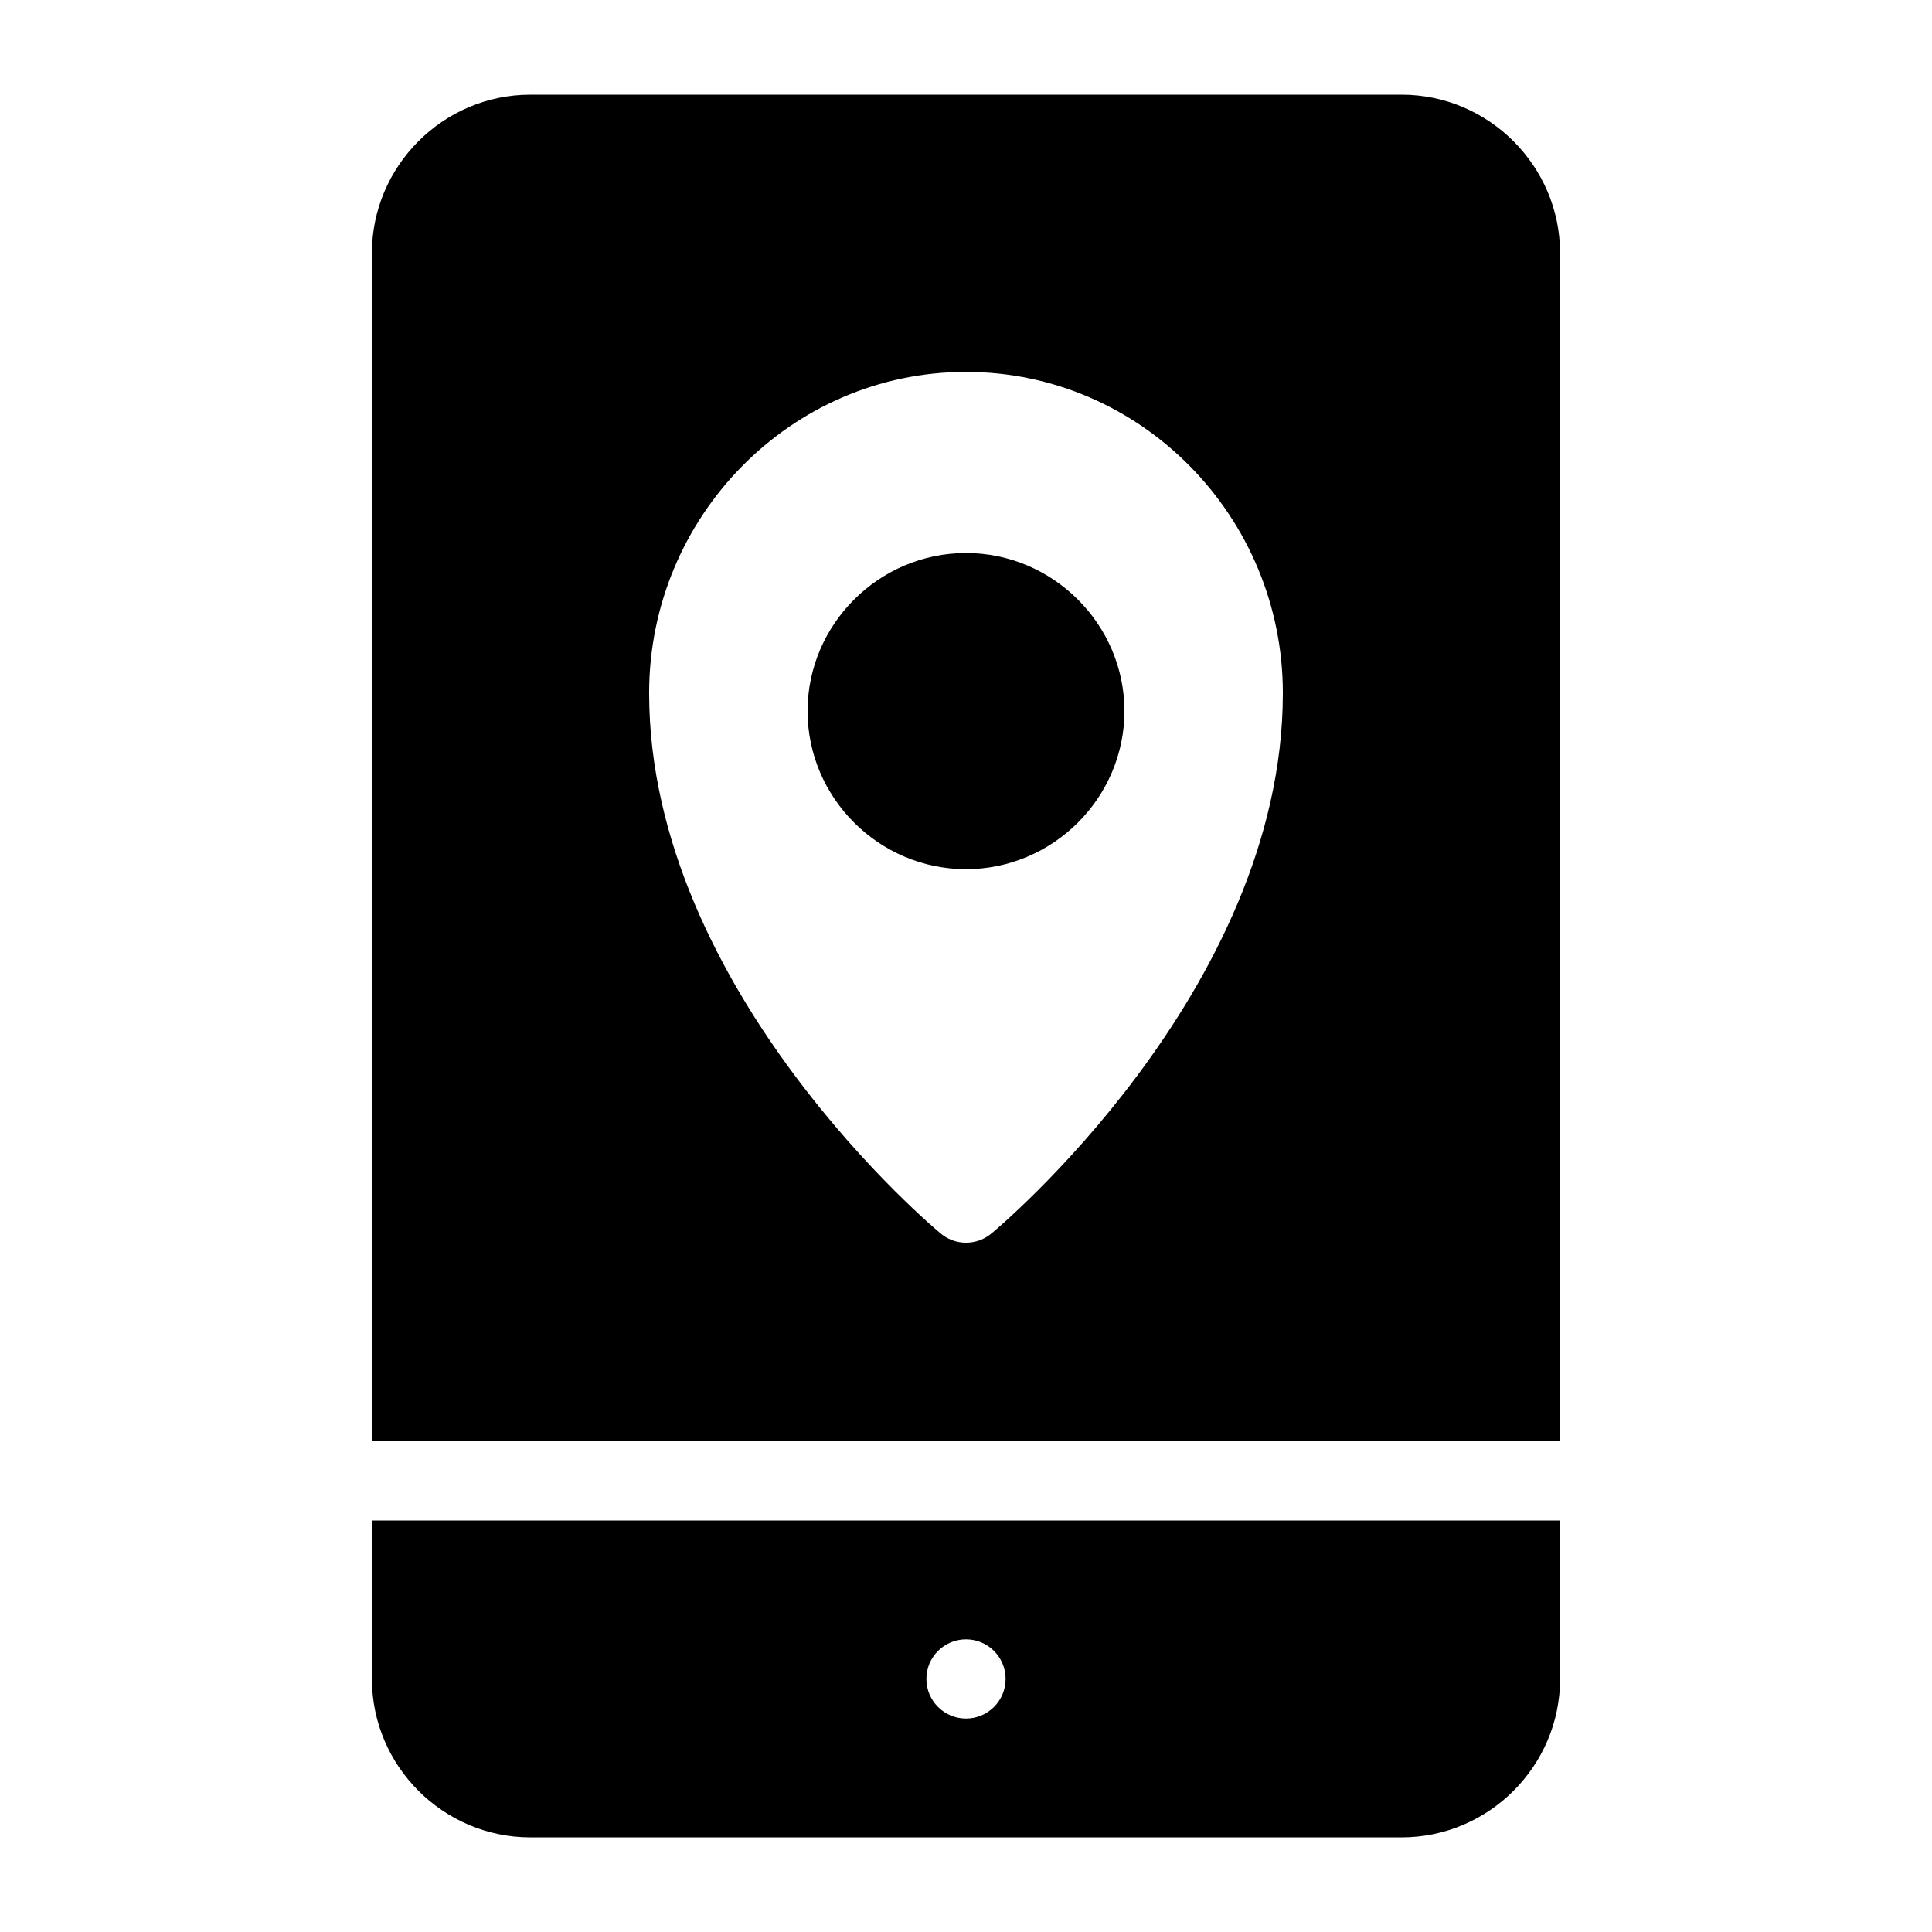
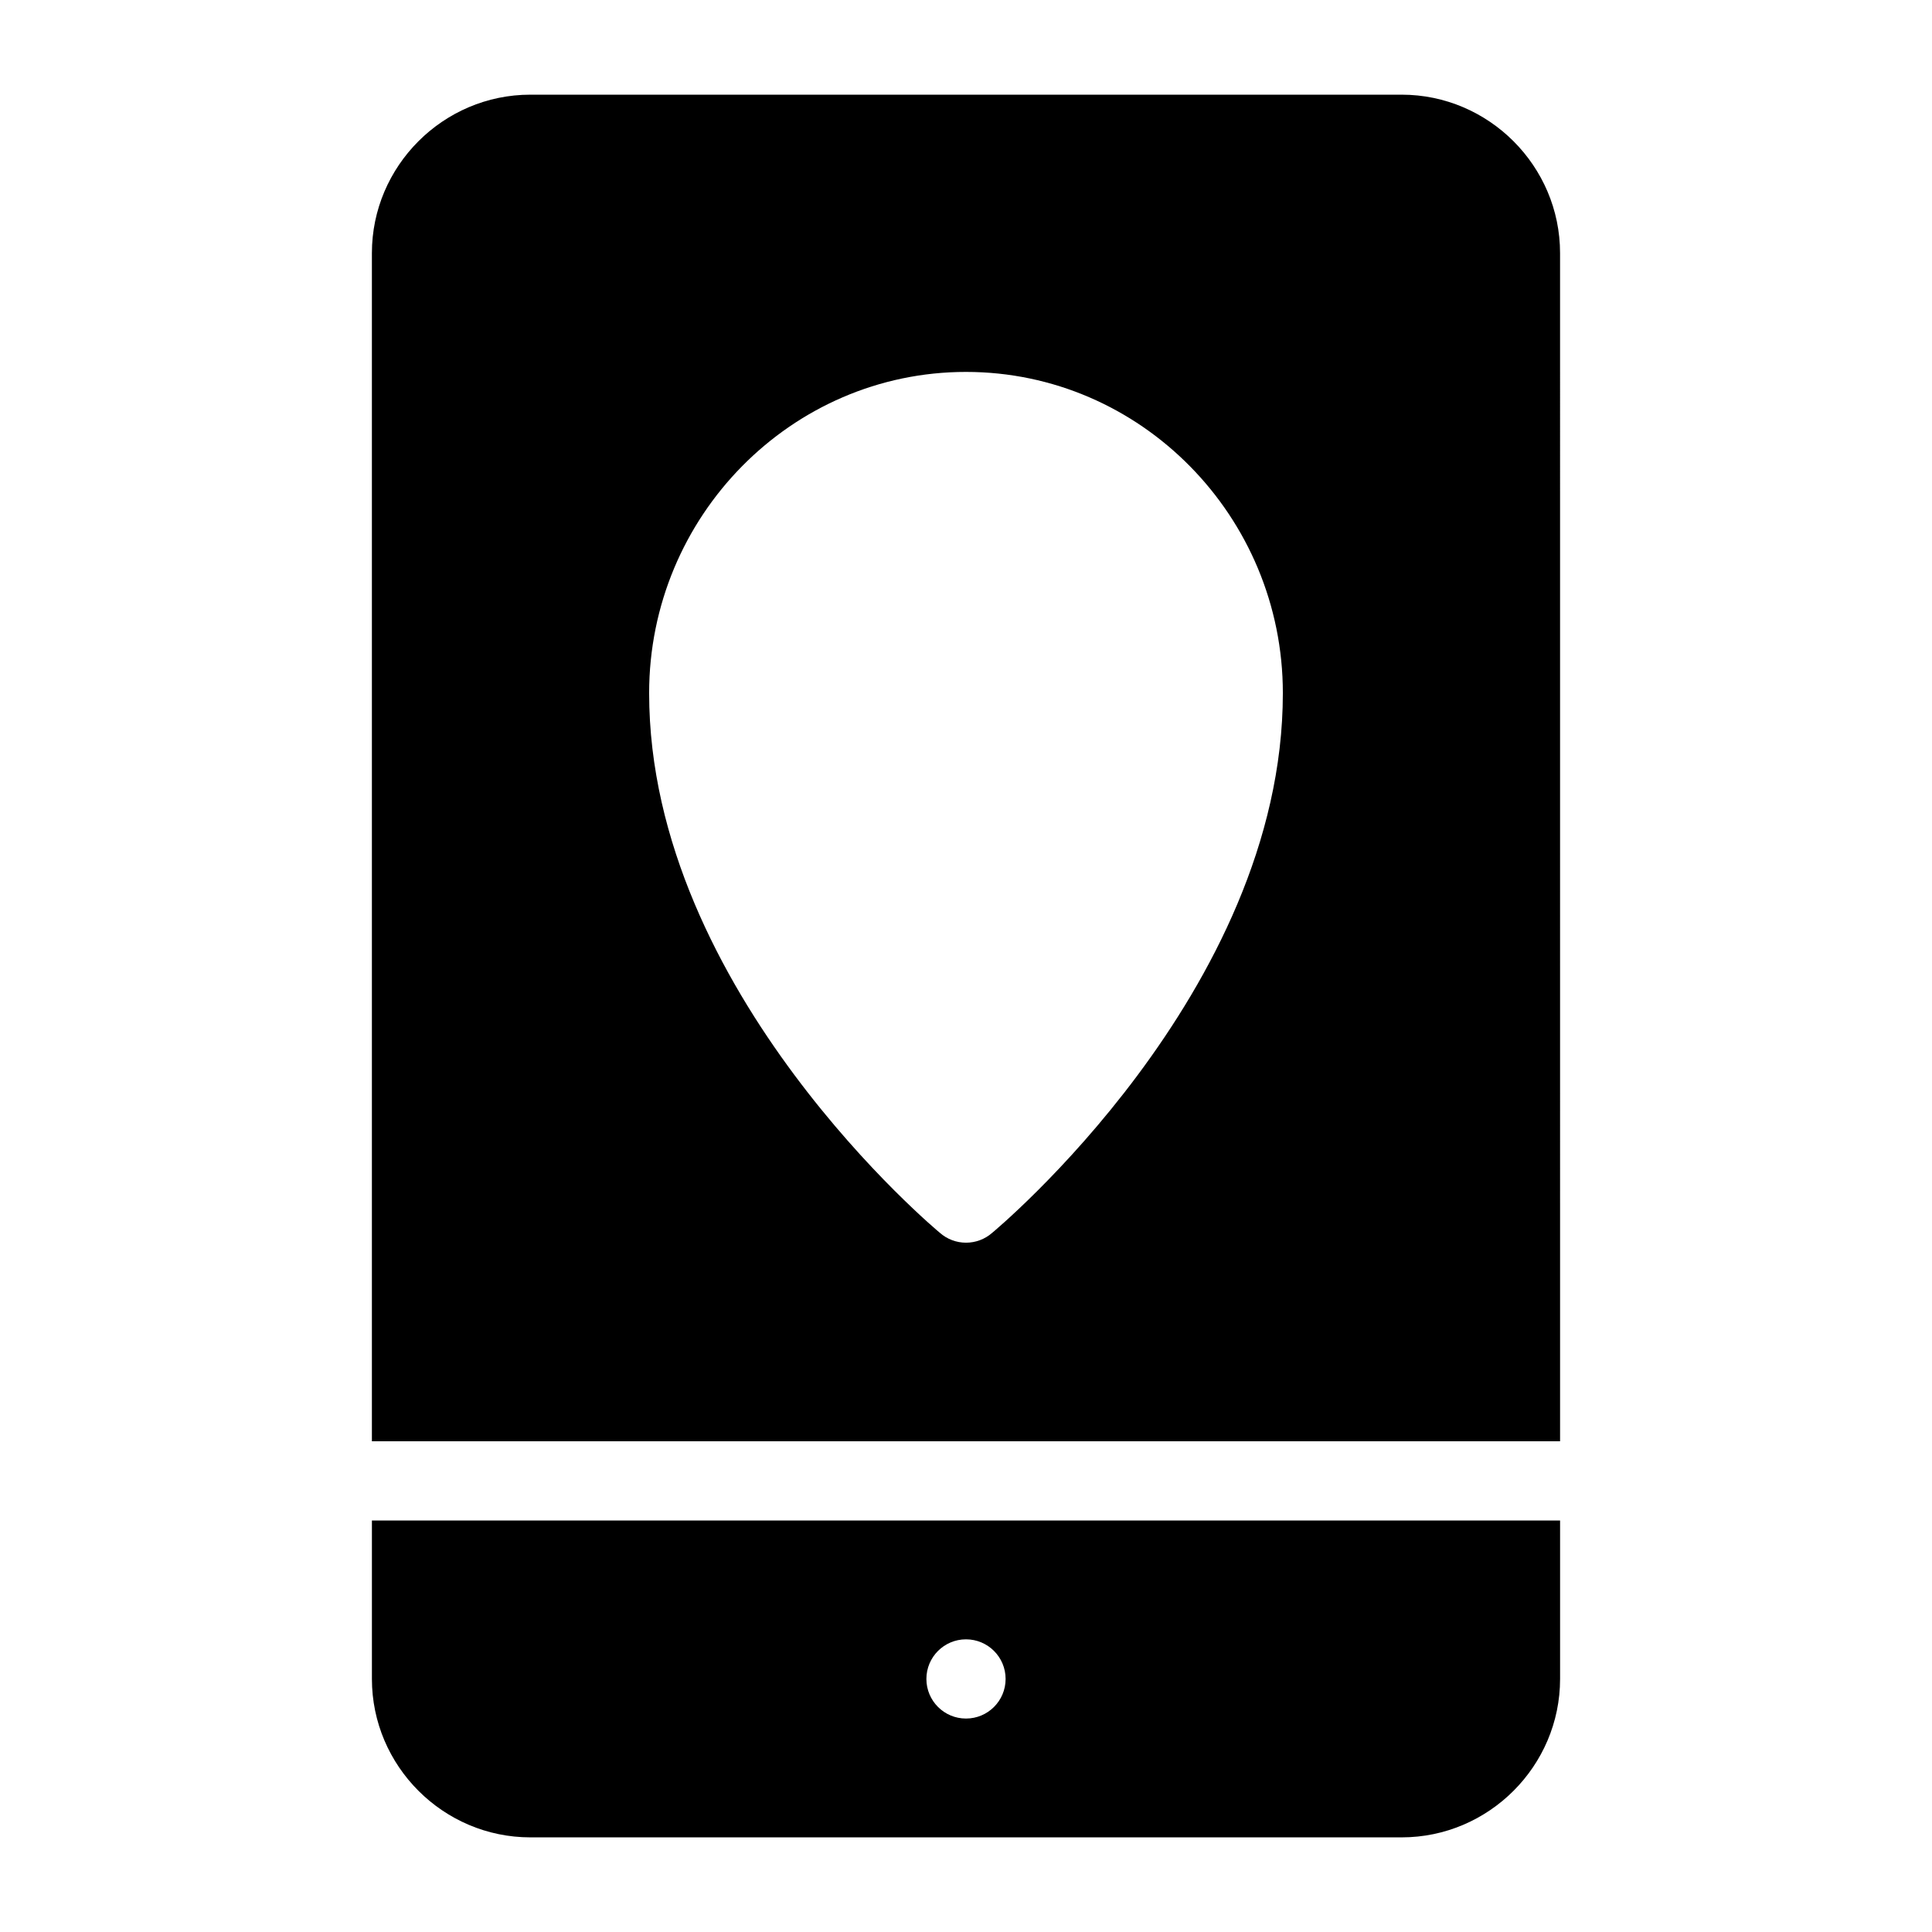
<svg xmlns="http://www.w3.org/2000/svg" fill="#000000" width="800px" height="800px" version="1.1" viewBox="144 144 512 512">
  <g>
    <path d="m284.54 169.09c-23.078 0-41.984 18.906-41.984 41.984v314.88h314.88l-0.004-314.88c0-23.078-18.906-41.984-41.984-41.984zm115.46 73.473c46.34 0 83.969 38.32 83.969 85.117 0 79.367-77 143.01-77 143.01-3.981 3.523-9.969 3.516-13.941-0.02 0 0-77-63.77-77-142.99 0.004-46.797 37.633-85.117 83.973-85.117zm-157.44 304.39v41.984c0 23.078 18.906 41.984 41.984 41.984h230.91c23.078 0 41.984-18.906 41.984-41.984v-41.984zm157.44 31.488c5.797 0 10.496 4.699 10.496 10.496 0 5.797-4.699 10.496-10.496 10.496s-10.496-4.699-10.496-10.496c0-5.797 4.699-10.496 10.496-10.496z" />
-     <path d="m400 290.55c-23.035 0-41.984 18.871-41.984 41.895 0 23.023 18.949 41.895 41.984 41.895s41.984-18.871 41.984-41.895c0-23.023-18.949-41.895-41.984-41.895z" />
  </g>
</svg>